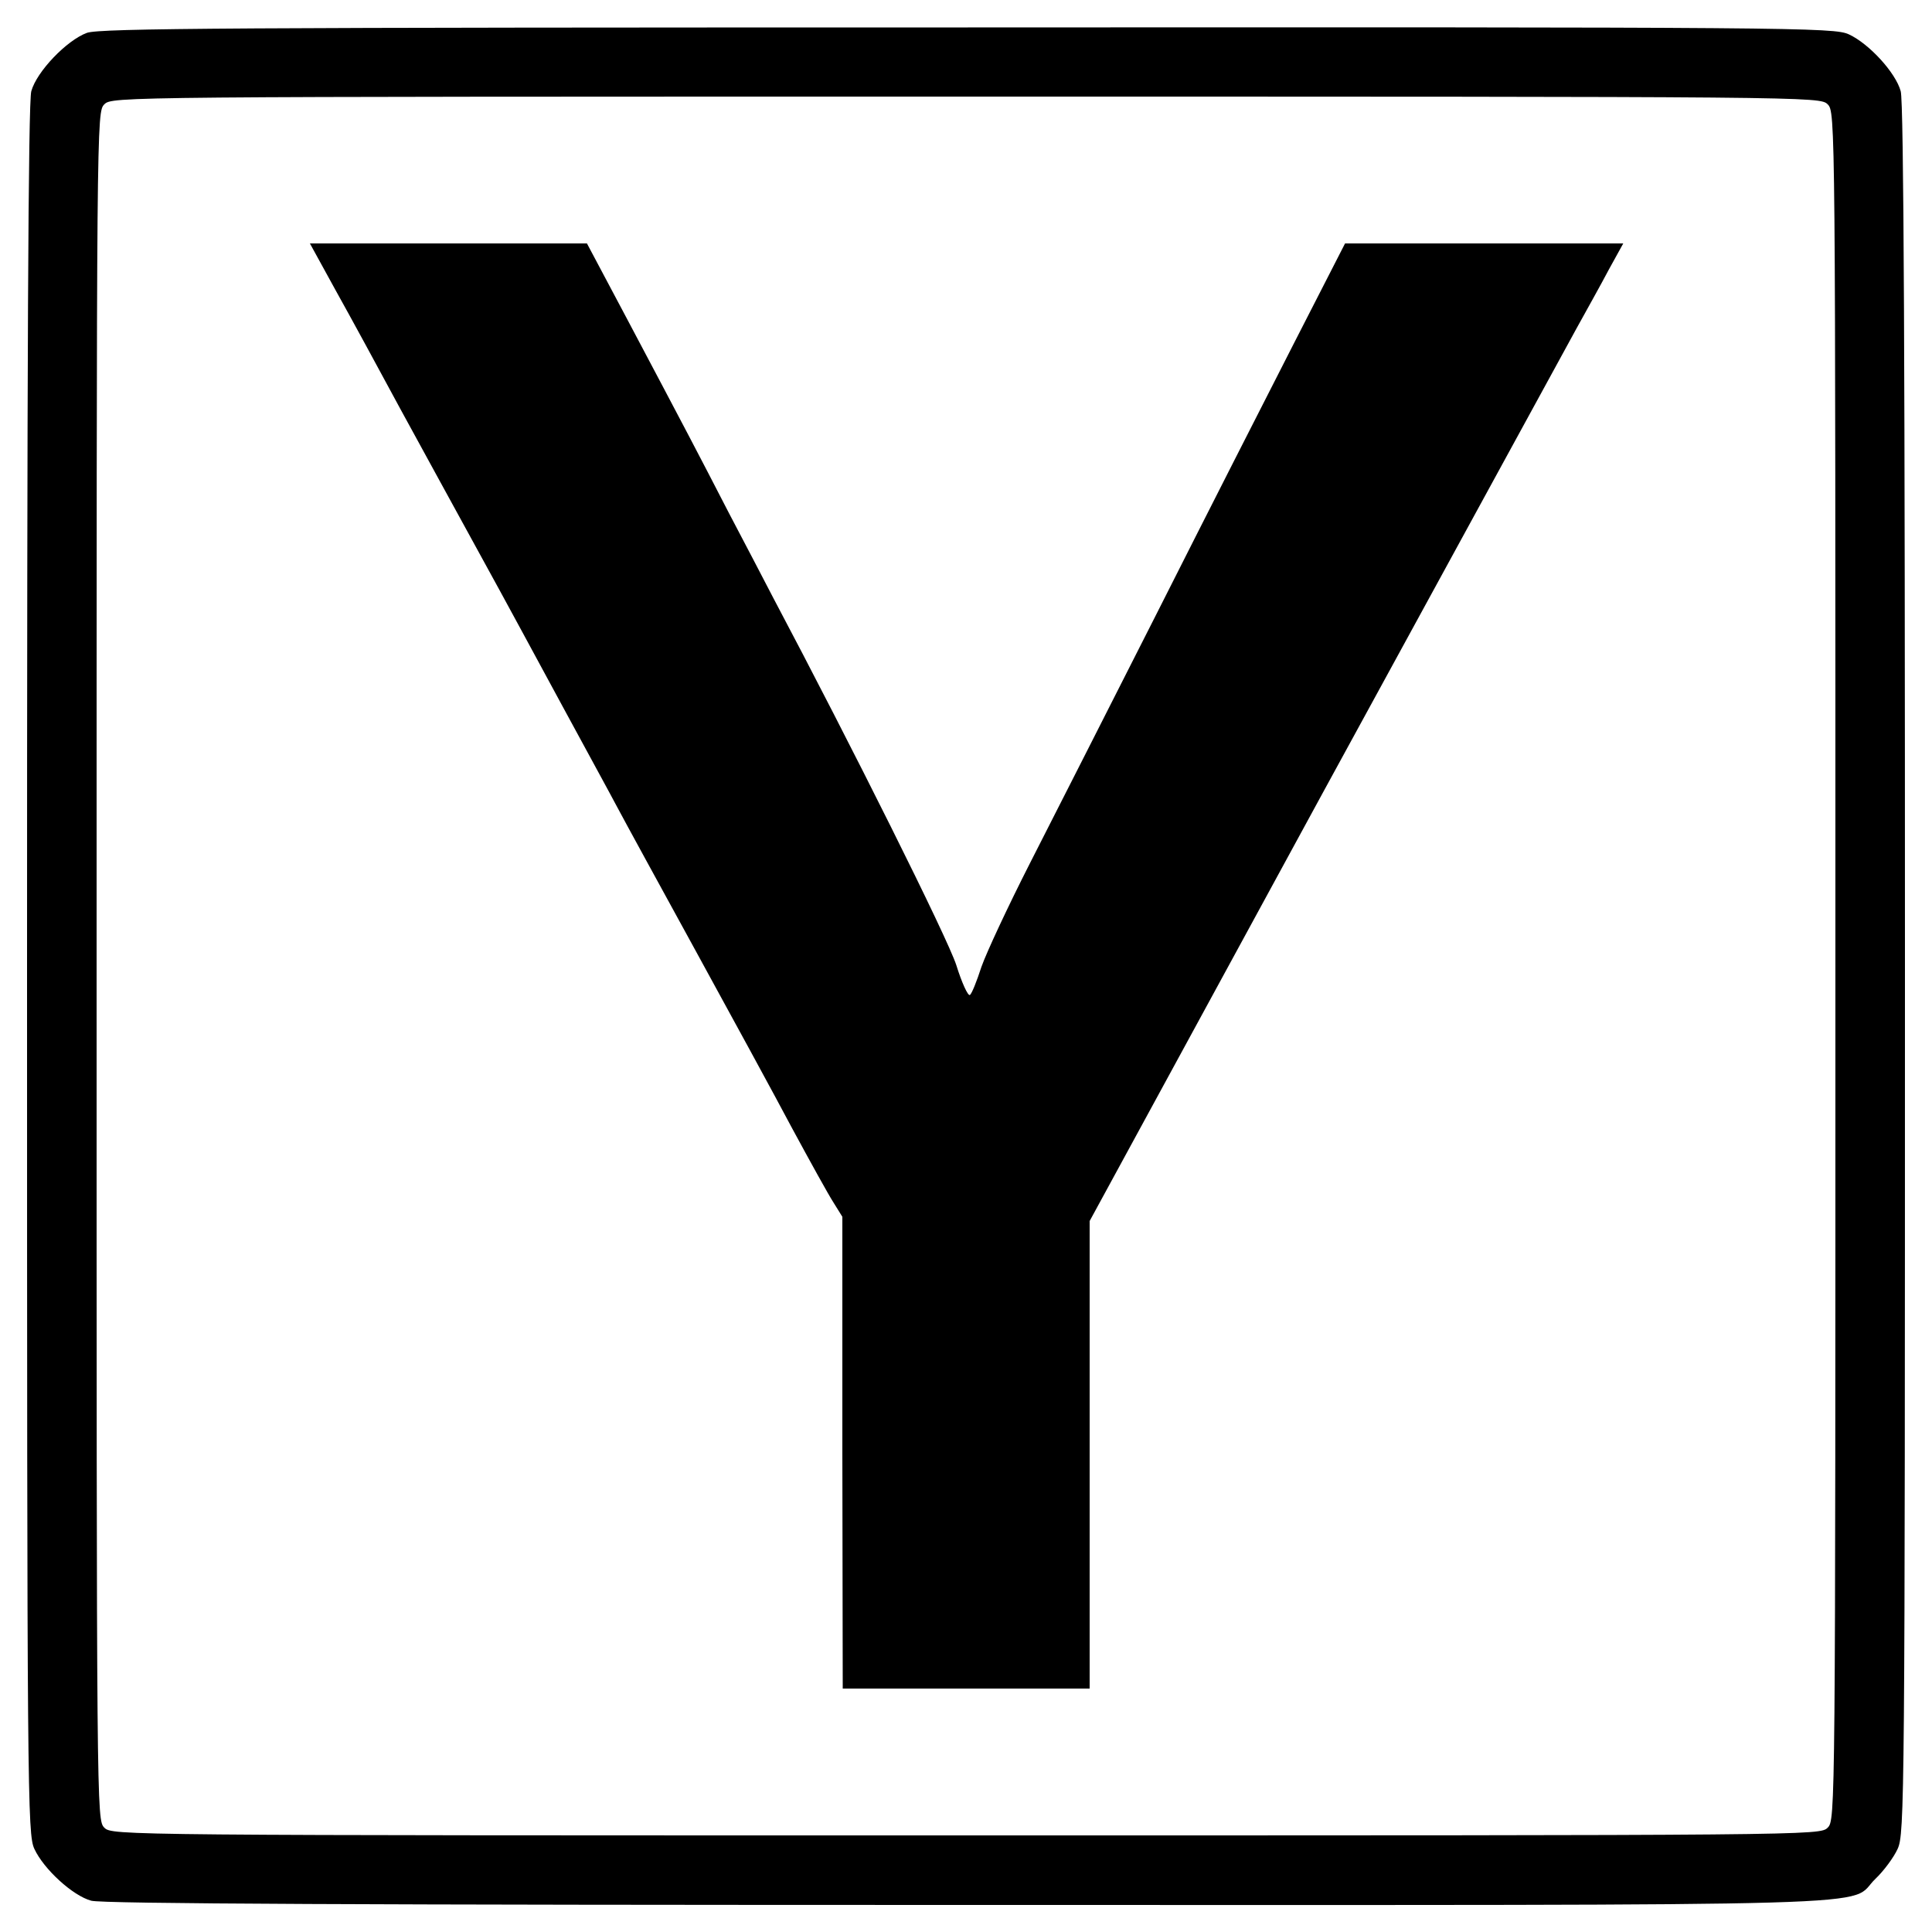
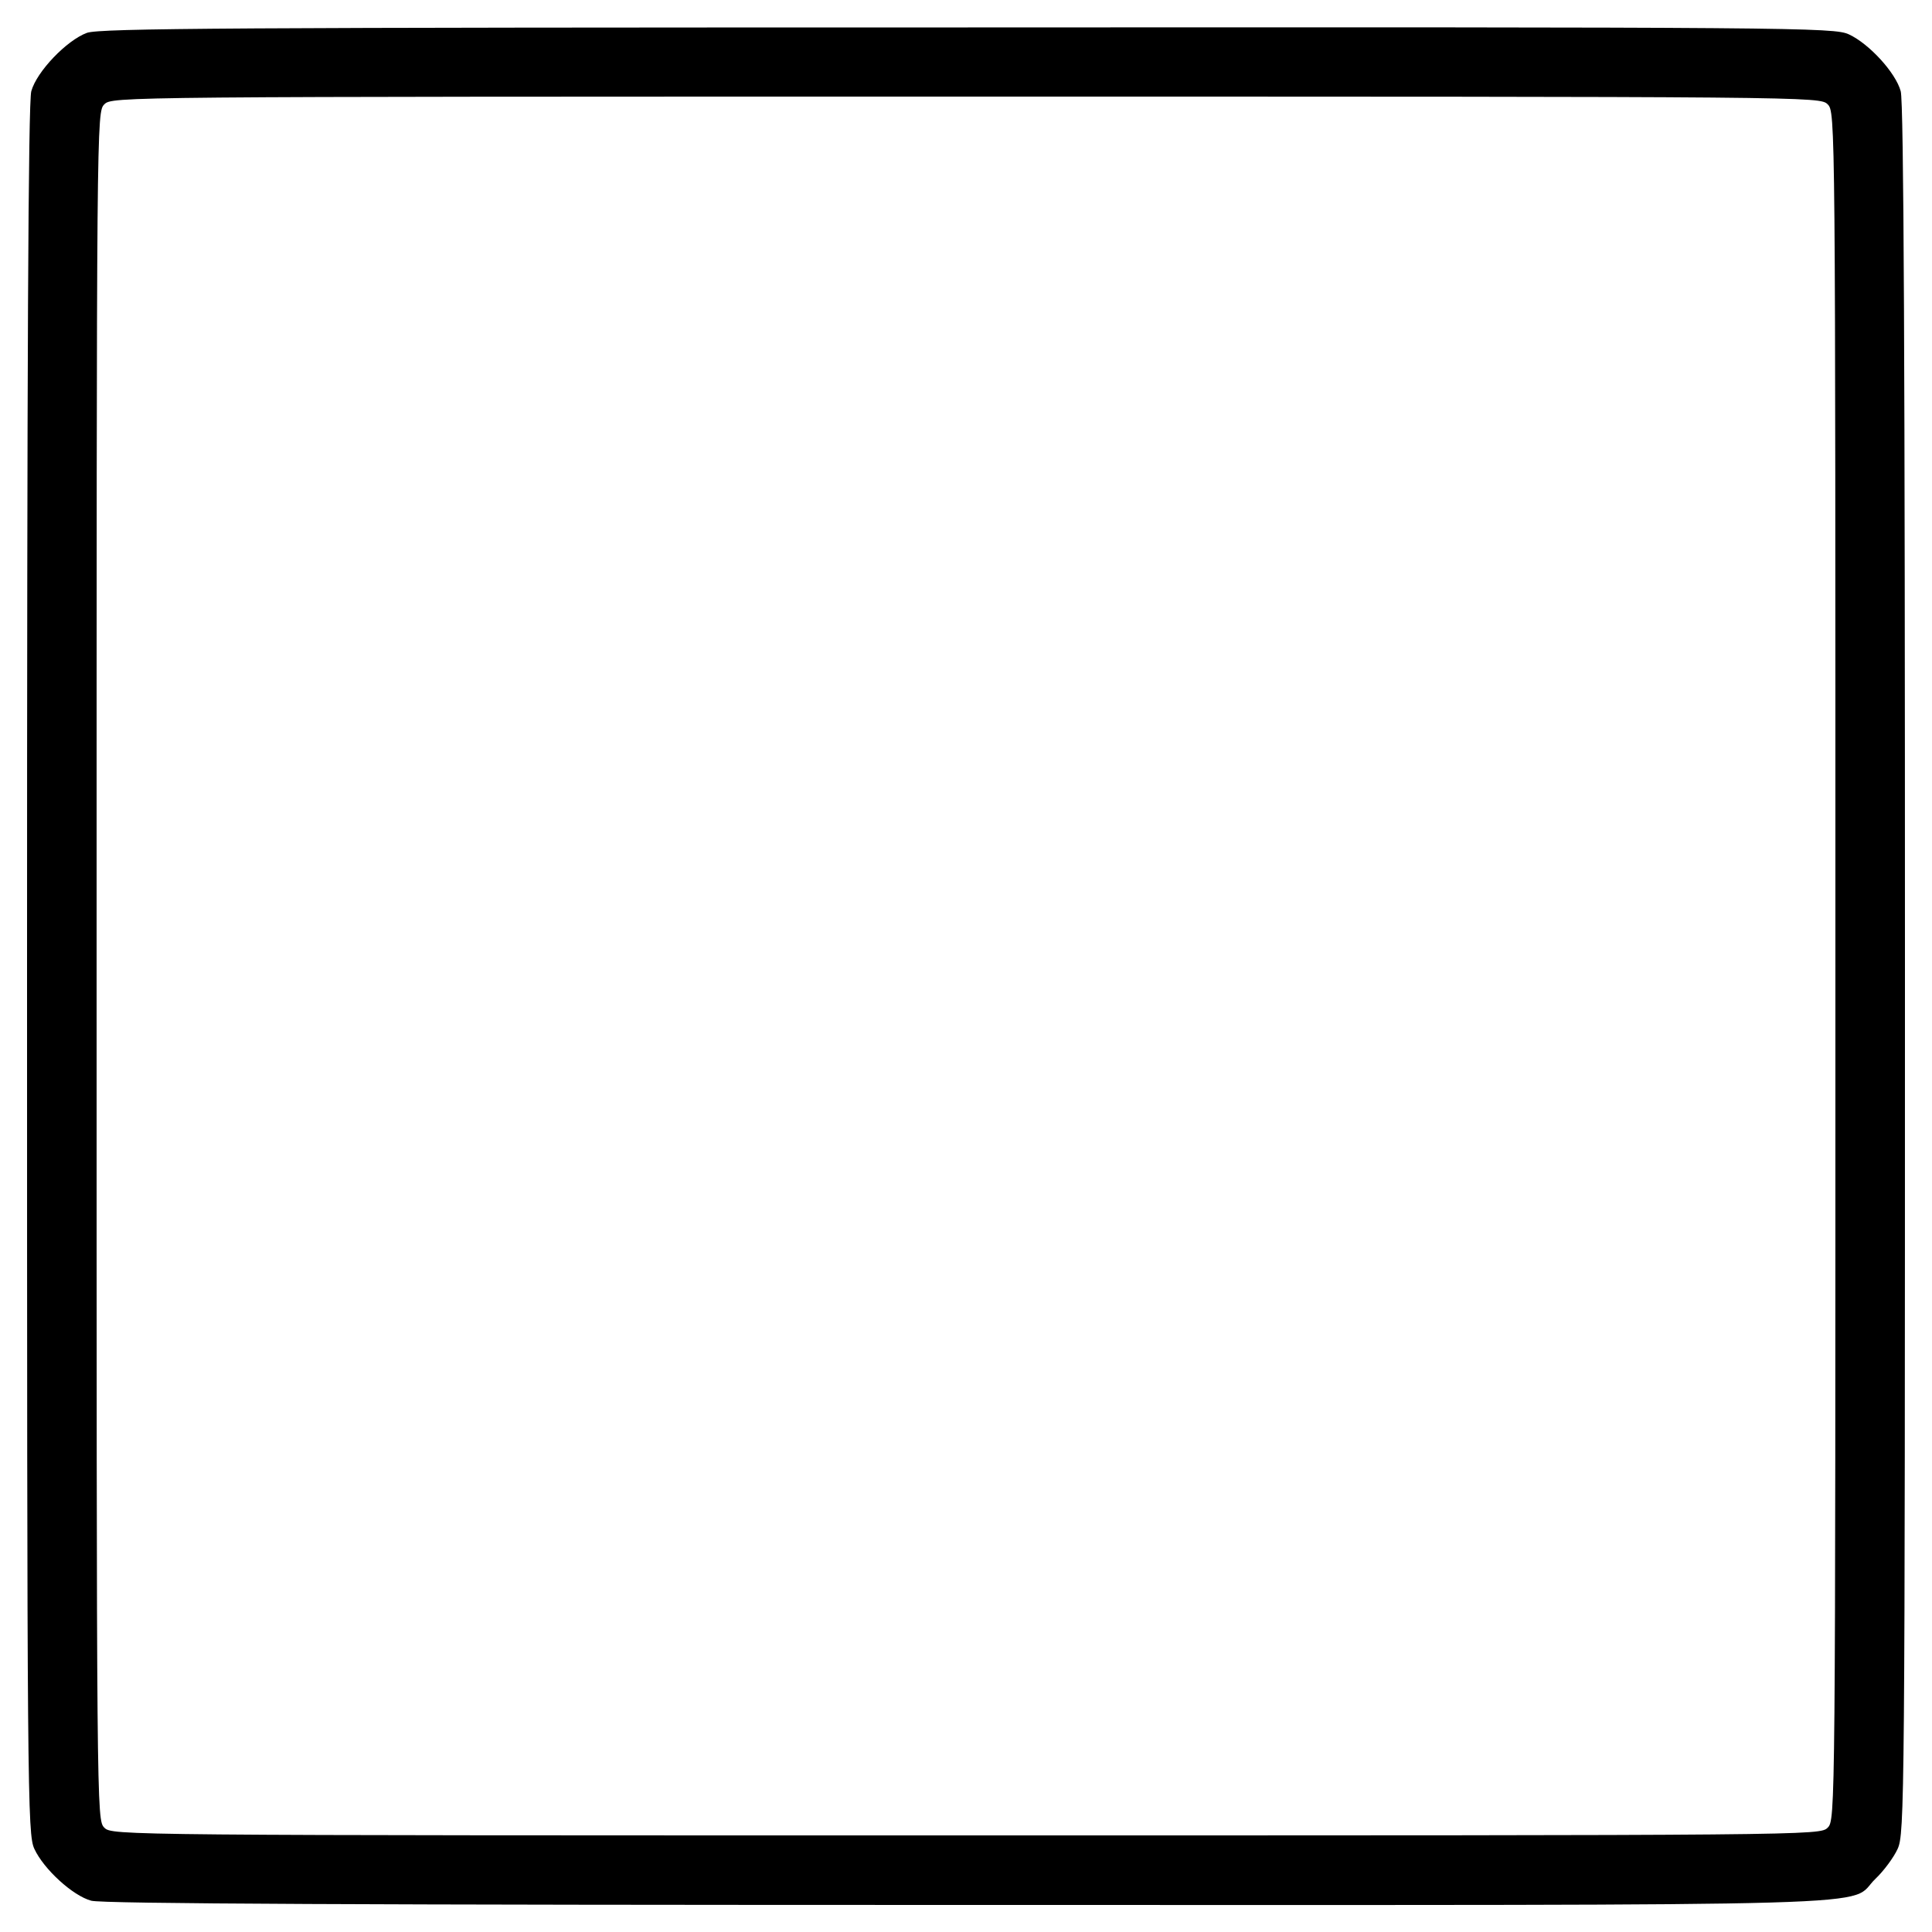
<svg xmlns="http://www.w3.org/2000/svg" version="1.0" width="500pt" height="500pt" viewBox="0 0 500 500" preserveAspectRatio="xMidYMid meet">
  <g transform="translate(0,500) scale(0.1,-0.1)" fill="#000000" stroke="none">
    <path d="M225 4915 c-52 -19 -130 -100 -144 -151 -8 -28 -11 -692 -11 -2274 0 -2143 1 -2237 19 -2275 24 -52 99 -121 147 -134 27 -8 716 -11 2272 -11 2481 0 2268 -6 2346 68 21 20 47 55 57 77 18 39 19 118 19 2275 0 1558 -3 2247 -11 2274 -13 48 -82 123 -134 147 -38 18 -132 19 -2280 18 -1907 0 -2246 -2 -2280 -14z m4505 -185 c20 -20 20 -33 20 -2230 0 -2197 0 -2210 -20 -2230 -20 -20 -33 -20 -2230 -20 -2197 0 -2210 0 -2230 20 -20 20 -20 33 -20 2230 0 2197 0 2210 20 2230 20 20 33 20 2230 20 2197 0 2210 0 2230 -20z" />
-     <path d="M869 4248 c38 -68 113 -206 168 -308 56 -102 149 -273 208 -380 59 -107 154 -283 212 -390 58 -107 122 -224 141 -260 19 -36 110 -202 202 -370 92 -168 205 -375 250 -460 46 -85 94 -172 107 -192 l23 -37 0 -611 1 -610 319 0 320 0 0 605 0 605 606 1113 c334 611 628 1150 654 1197 26 47 64 115 84 153 l37 67 -360 0 -360 0 -129 -252 c-71 -139 -232 -455 -357 -703 -125 -247 -274 -540 -330 -650 -56 -110 -112 -230 -125 -267 -12 -37 -25 -70 -30 -73 -5 -3 -21 32 -35 77 -22 69 -271 568 -475 953 -20 39 -72 138 -115 220 -82 159 -103 199 -264 503 l-102 192 -359 0 -358 0 67 -122z" />
  </g>
</svg>